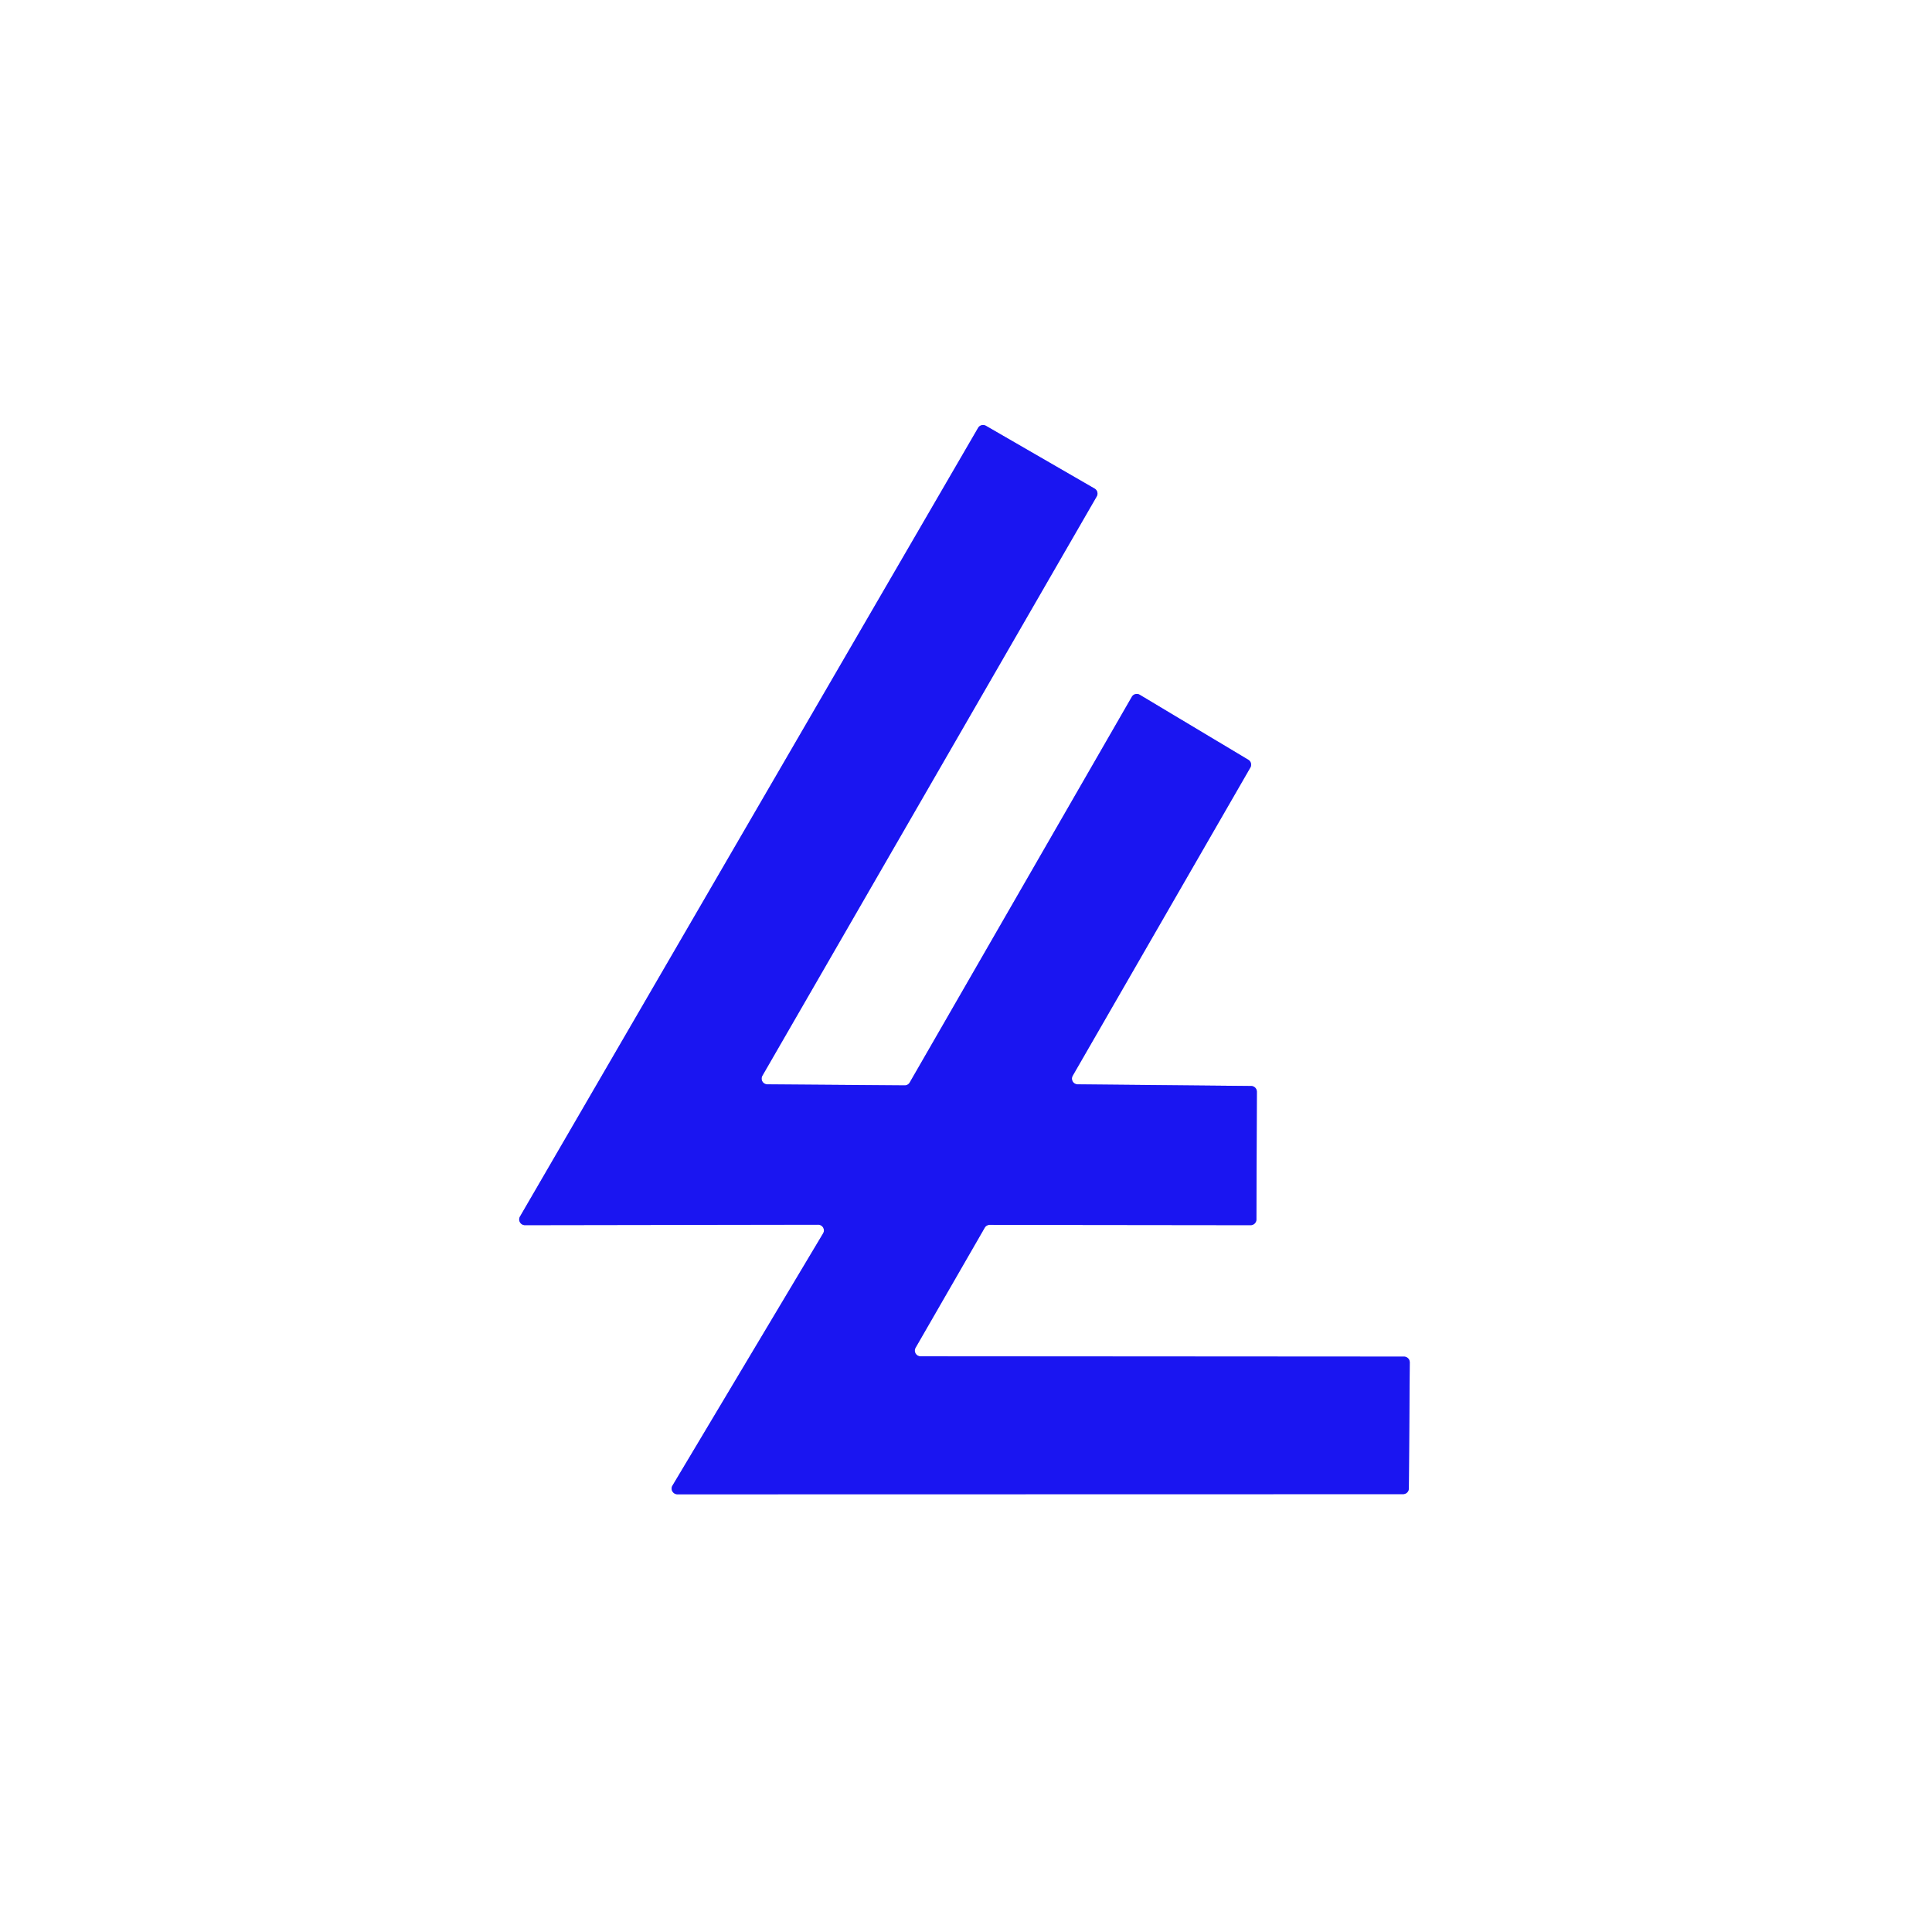
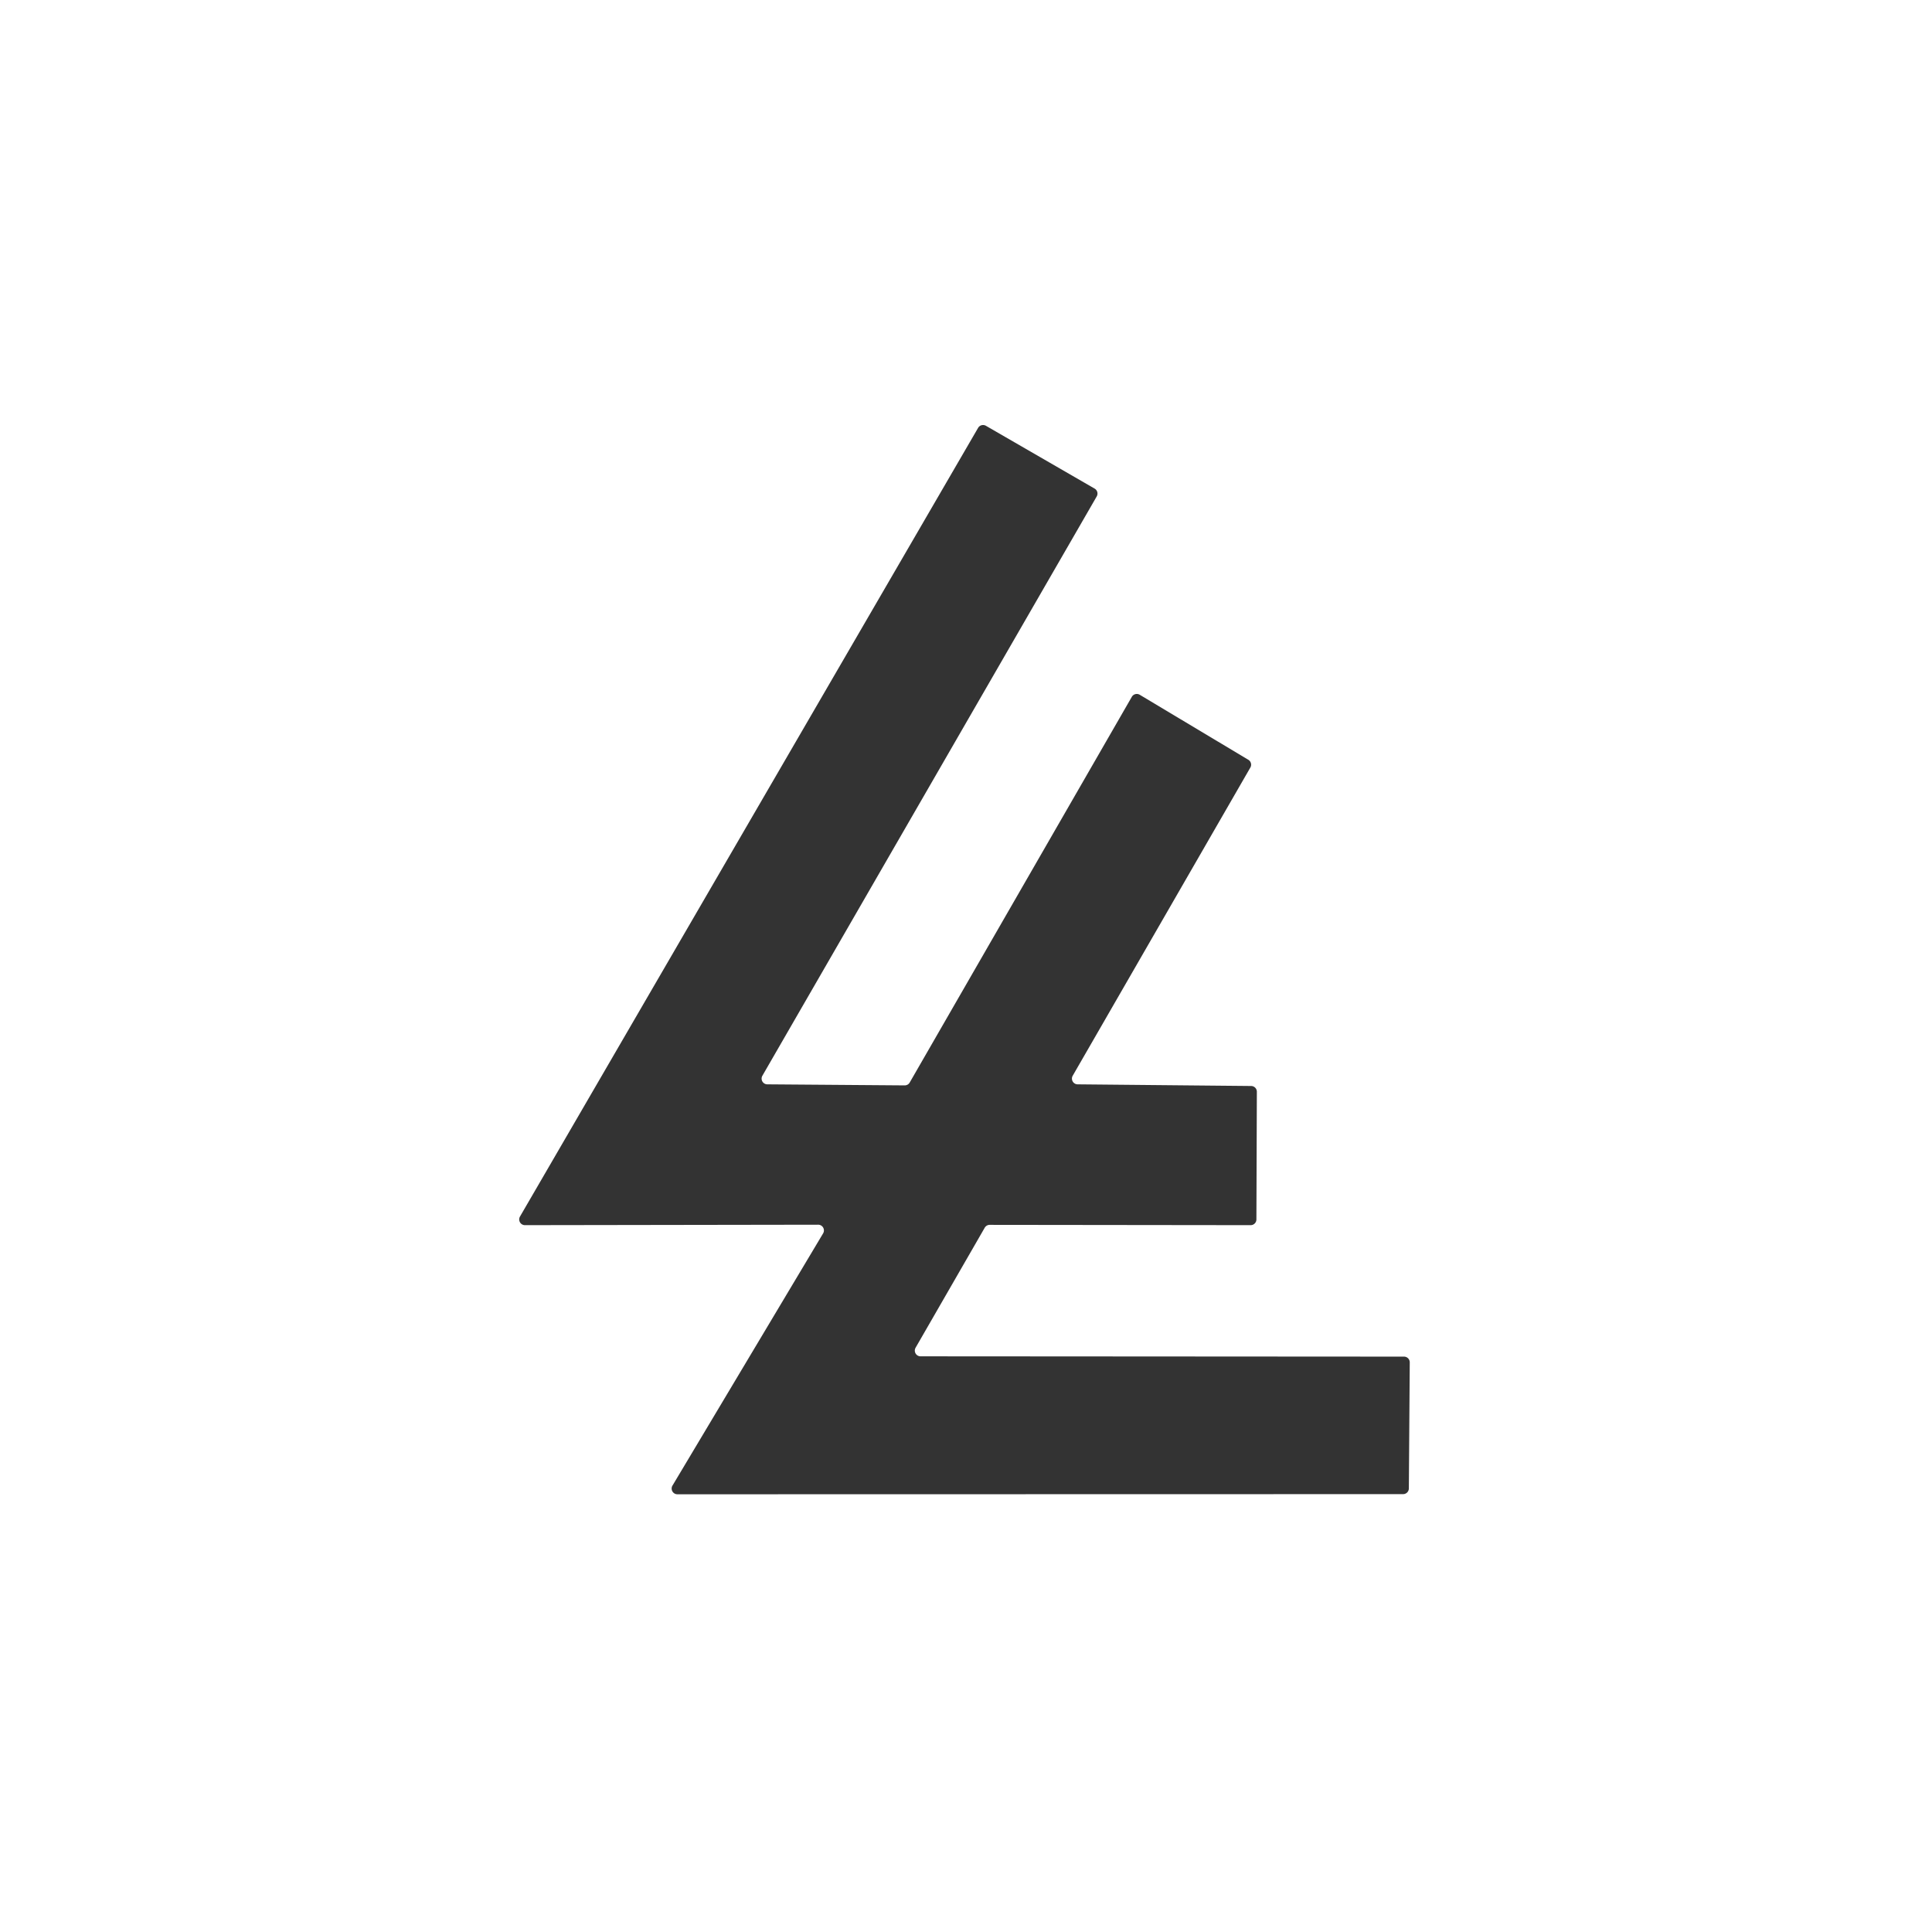
<svg xmlns="http://www.w3.org/2000/svg" version="1.1" viewBox="0.00 0.00 128.00 128.00">
  <rect x="0.00" y="0.00" width="128.00" height="128.00" fill="#333333" stroke="none" />
-   <path stroke="#8d8af8" stroke-width="2.00" fill="none" stroke-linecap="butt" vector-effect="non-scaling-stroke" d="   M 50.83 71.84   A 0.38 0.38 0.0 0 1 50.51 71.27   L 72.66 32.89   A 0.38 0.38 0.0 0 0 72.52 32.37   L 65.32 28.21   A 0.38 0.38 0.0 0 0 64.80 28.35   L 34.45 80.60   A 0.38 0.38 0.0 0 0 34.78 81.17   L 54.20 81.14   A 0.38 0.38 0.0 0 1 54.53 81.72   L 44.55 98.43   A 0.38 0.38 0.0 0 0 44.88 99.00   L 92.96 98.99   A 0.38 0.38 0.0 0 0 93.34 98.61   L 93.40 90.26   A 0.38 0.38 0.0 0 0 93.02 89.88   L 60.99 89.86   A 0.38 0.38 0.0 0 1 60.66 89.29   L 65.24 81.34   A 0.38 0.38 0.0 0 1 65.57 81.15   L 82.86 81.17   A 0.38 0.38 0.0 0 0 83.24 80.79   L 83.27 72.33   A 0.38 0.38 0.0 0 0 82.89 71.95   L 71.39 71.84   A 0.38 0.38 0.0 0 1 71.07 71.27   L 82.84 50.85   A 0.38 0.38 0.0 0 0 82.71 50.34   L 75.51 46.03   A 0.38 0.38 0.0 0 0 74.99 46.16   L 60.27 71.72   A 0.38 0.38 0.0 0 1 59.94 71.91   L 50.83 71.84" />
  <path fill="#ffffff" d="   M 0.00 0.00   L 128.00 0.00   L 128.00 128.00   L 0.00 128.00   L 0.00 0.00   Z   M 50.83 71.84   A 0.38 0.38 0.0 0 1 50.51 71.27   L 72.66 32.89   A 0.38 0.38 0.0 0 0 72.52 32.37   L 65.32 28.21   A 0.38 0.38 0.0 0 0 64.80 28.35   L 34.45 80.60   A 0.38 0.38 0.0 0 0 34.78 81.17   L 54.20 81.14   A 0.38 0.38 0.0 0 1 54.53 81.72   L 44.55 98.43   A 0.38 0.38 0.0 0 0 44.88 99.00   L 92.96 98.99   A 0.38 0.38 0.0 0 0 93.34 98.61   L 93.40 90.26   A 0.38 0.38 0.0 0 0 93.02 89.88   L 60.99 89.86   A 0.38 0.38 0.0 0 1 60.66 89.29   L 65.24 81.34   A 0.38 0.38 0.0 0 1 65.57 81.15   L 82.86 81.17   A 0.38 0.38 0.0 0 0 83.24 80.79   L 83.27 72.33   A 0.38 0.38 0.0 0 0 82.89 71.95   L 71.39 71.84   A 0.38 0.38 0.0 0 1 71.07 71.27   L 82.84 50.85   A 0.38 0.38 0.0 0 0 82.71 50.34   L 75.51 46.03   A 0.38 0.38 0.0 0 0 74.99 46.16   L 60.27 71.72   A 0.38 0.38 0.0 0 1 59.94 71.91   L 50.83 71.84   Z" />
-   <path fill="#1a15f1" d="   M 50.83 71.84   L 59.94 71.91   A 0.38 0.38 0.0 0 0 60.27 71.72   L 74.99 46.16   A 0.38 0.38 0.0 0 1 75.51 46.03   L 82.71 50.34   A 0.38 0.38 0.0 0 1 82.84 50.85   L 71.07 71.27   A 0.38 0.38 0.0 0 0 71.39 71.84   L 82.89 71.95   A 0.38 0.38 0.0 0 1 83.27 72.33   L 83.24 80.79   A 0.38 0.38 0.0 0 1 82.86 81.17   L 65.57 81.15   A 0.38 0.38 0.0 0 0 65.24 81.34   L 60.66 89.29   A 0.38 0.38 0.0 0 0 60.99 89.86   L 93.02 89.88   A 0.38 0.38 0.0 0 1 93.40 90.26   L 93.34 98.61   A 0.38 0.38 0.0 0 1 92.96 98.99   L 44.88 99.00   A 0.38 0.38 0.0 0 1 44.55 98.43   L 54.53 81.72   A 0.38 0.38 0.0 0 0 54.20 81.14   L 34.78 81.17   A 0.38 0.38 0.0 0 1 34.45 80.60   L 64.80 28.35   A 0.38 0.38 0.0 0 1 65.32 28.21   L 72.52 32.37   A 0.38 0.38 0.0 0 1 72.66 32.89   L 50.51 71.27   A 0.38 0.38 0.0 0 0 50.83 71.84   Z" />
</svg>